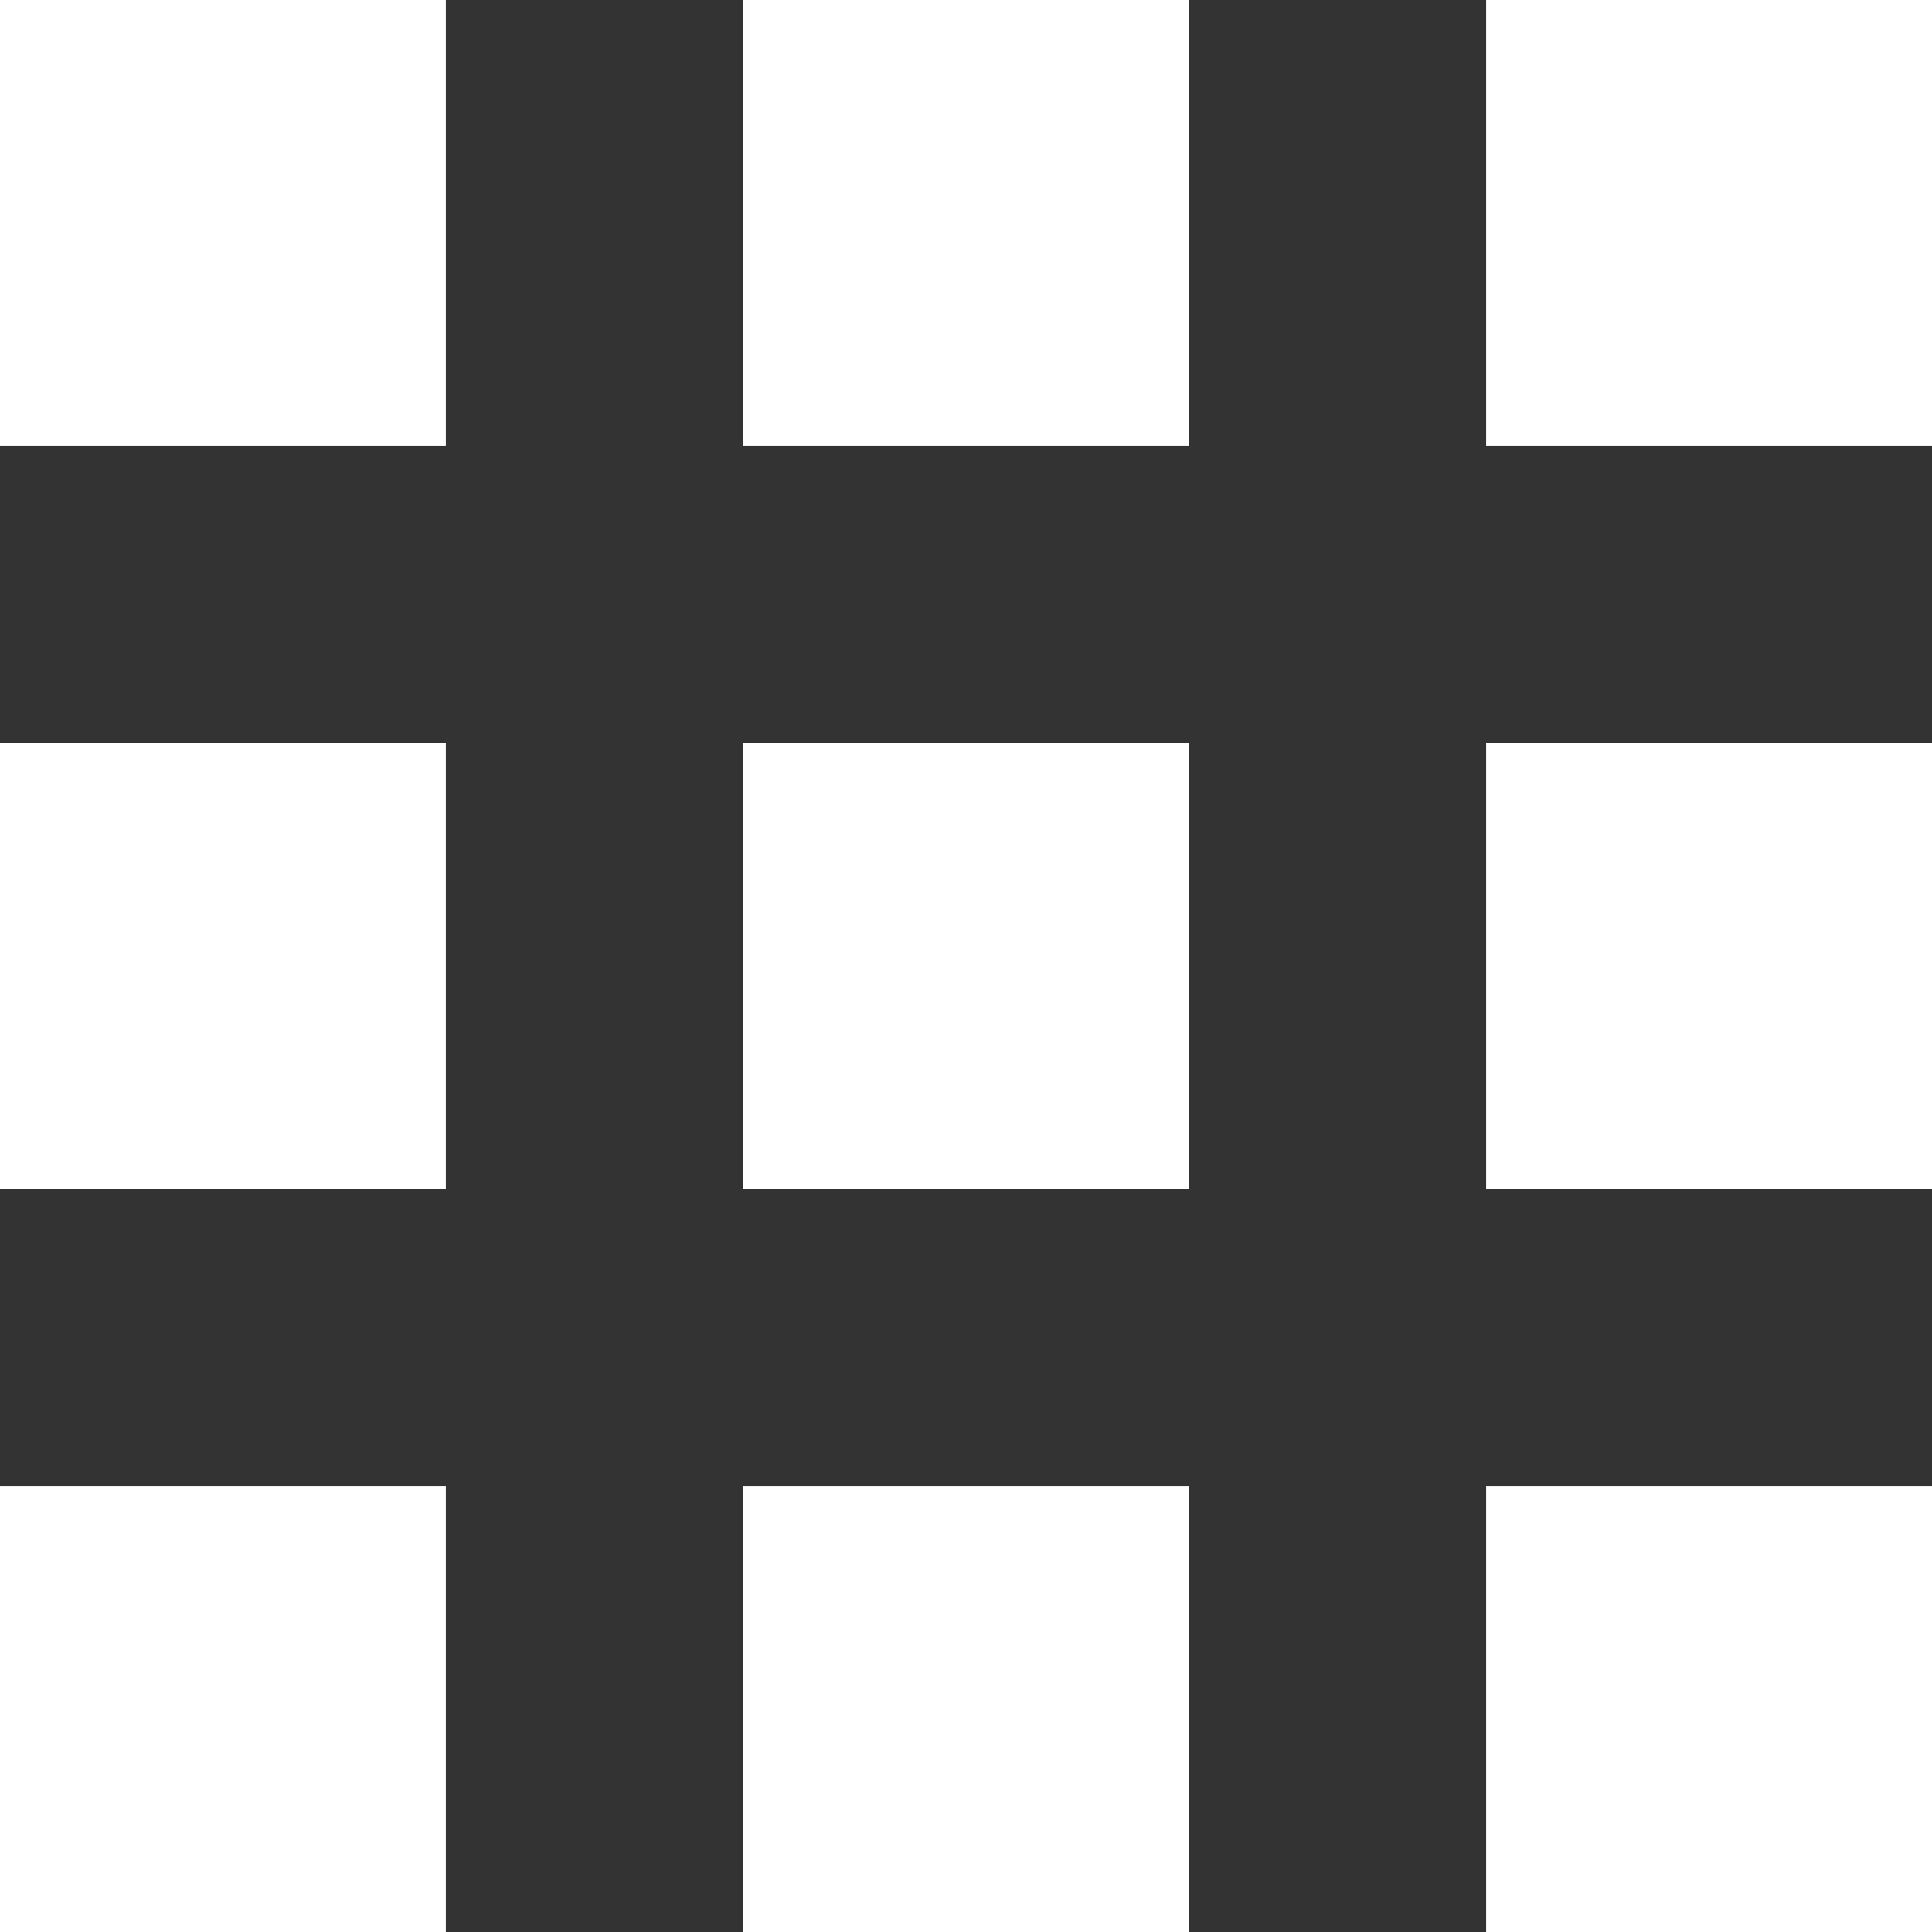
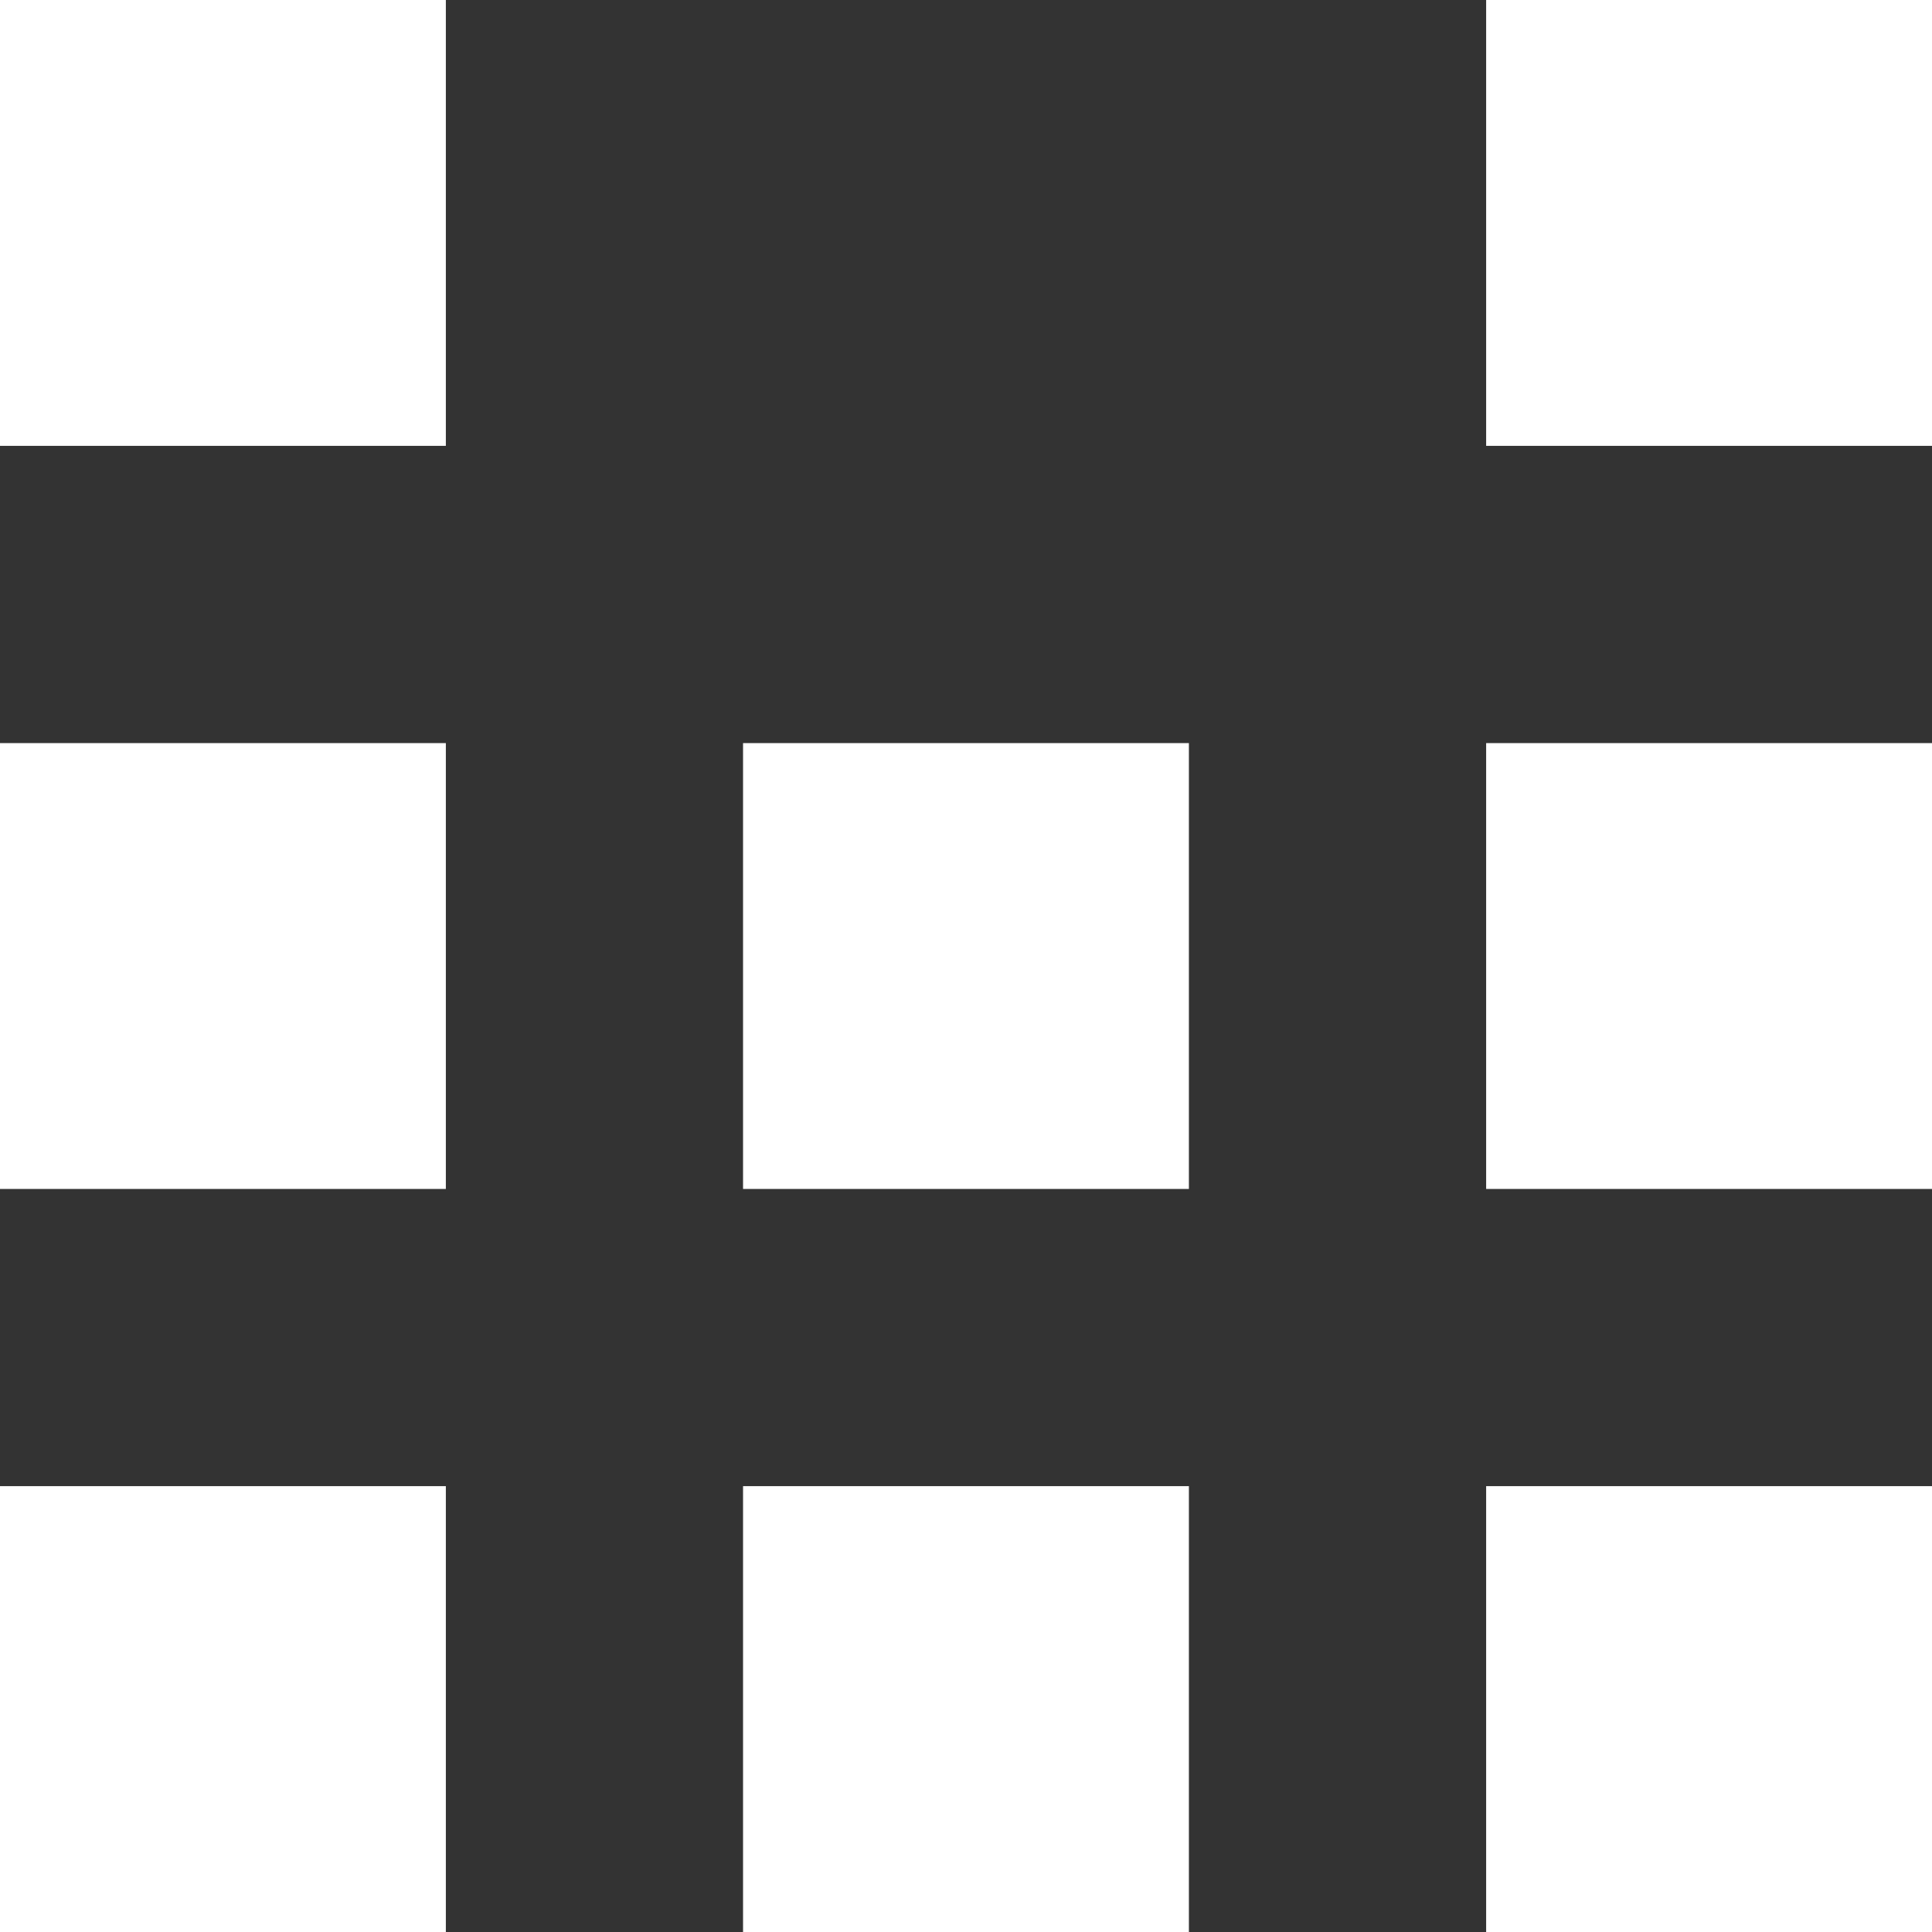
<svg xmlns="http://www.w3.org/2000/svg" viewBox="0 0 35 35" fill="none">
  <rect x="0" y="0" width="35" height="35" fill="#333333" stroke="none" />
  <rect width="8.077" height="8.077" fill="white" />
  <rect y="13.462" width="8.077" height="8.077" fill="white" />
  <rect y="26.923" width="8.077" height="8.077" fill="white" />
-   <rect x="13.461" width="8.077" height="8.077" fill="white" />
  <rect x="13.461" y="13.462" width="8.077" height="8.077" fill="white" />
  <rect x="13.461" y="26.923" width="8.077" height="8.077" fill="white" />
  <rect x="26.923" width="8.077" height="8.077" fill="white" />
  <rect x="26.923" y="13.462" width="8.077" height="8.077" fill="white" />
  <rect x="26.923" y="26.923" width="8.077" height="8.077" fill="white" />
</svg>